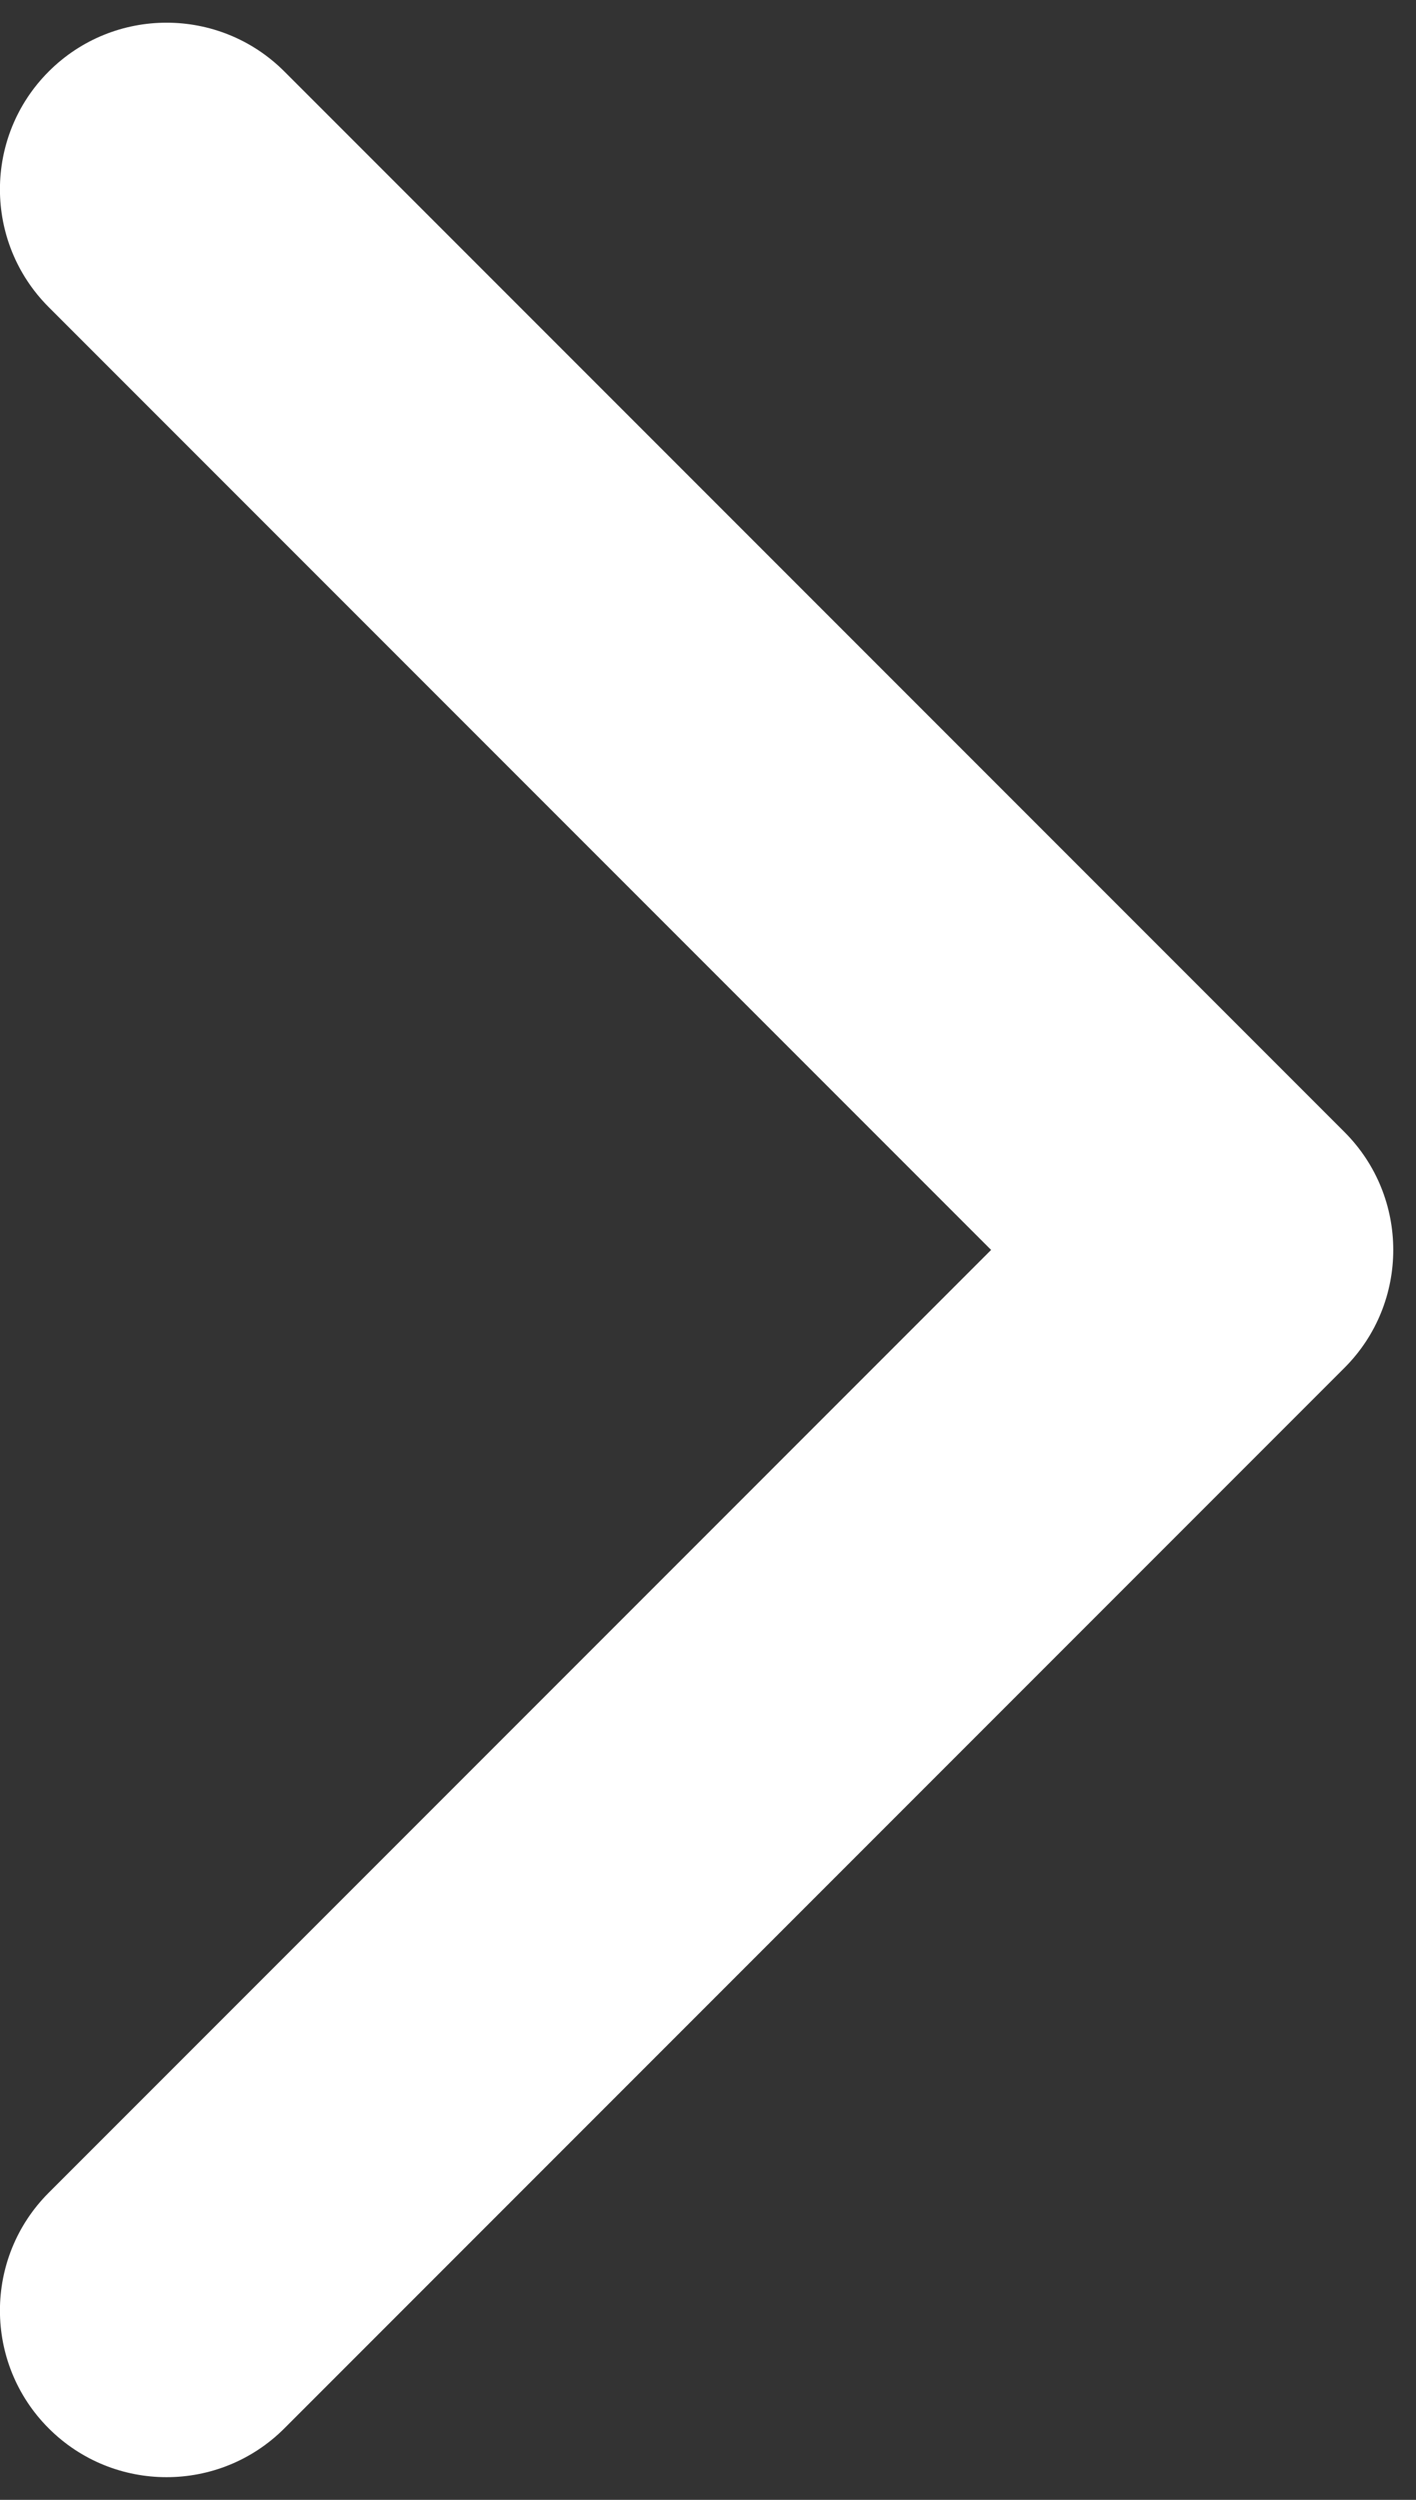
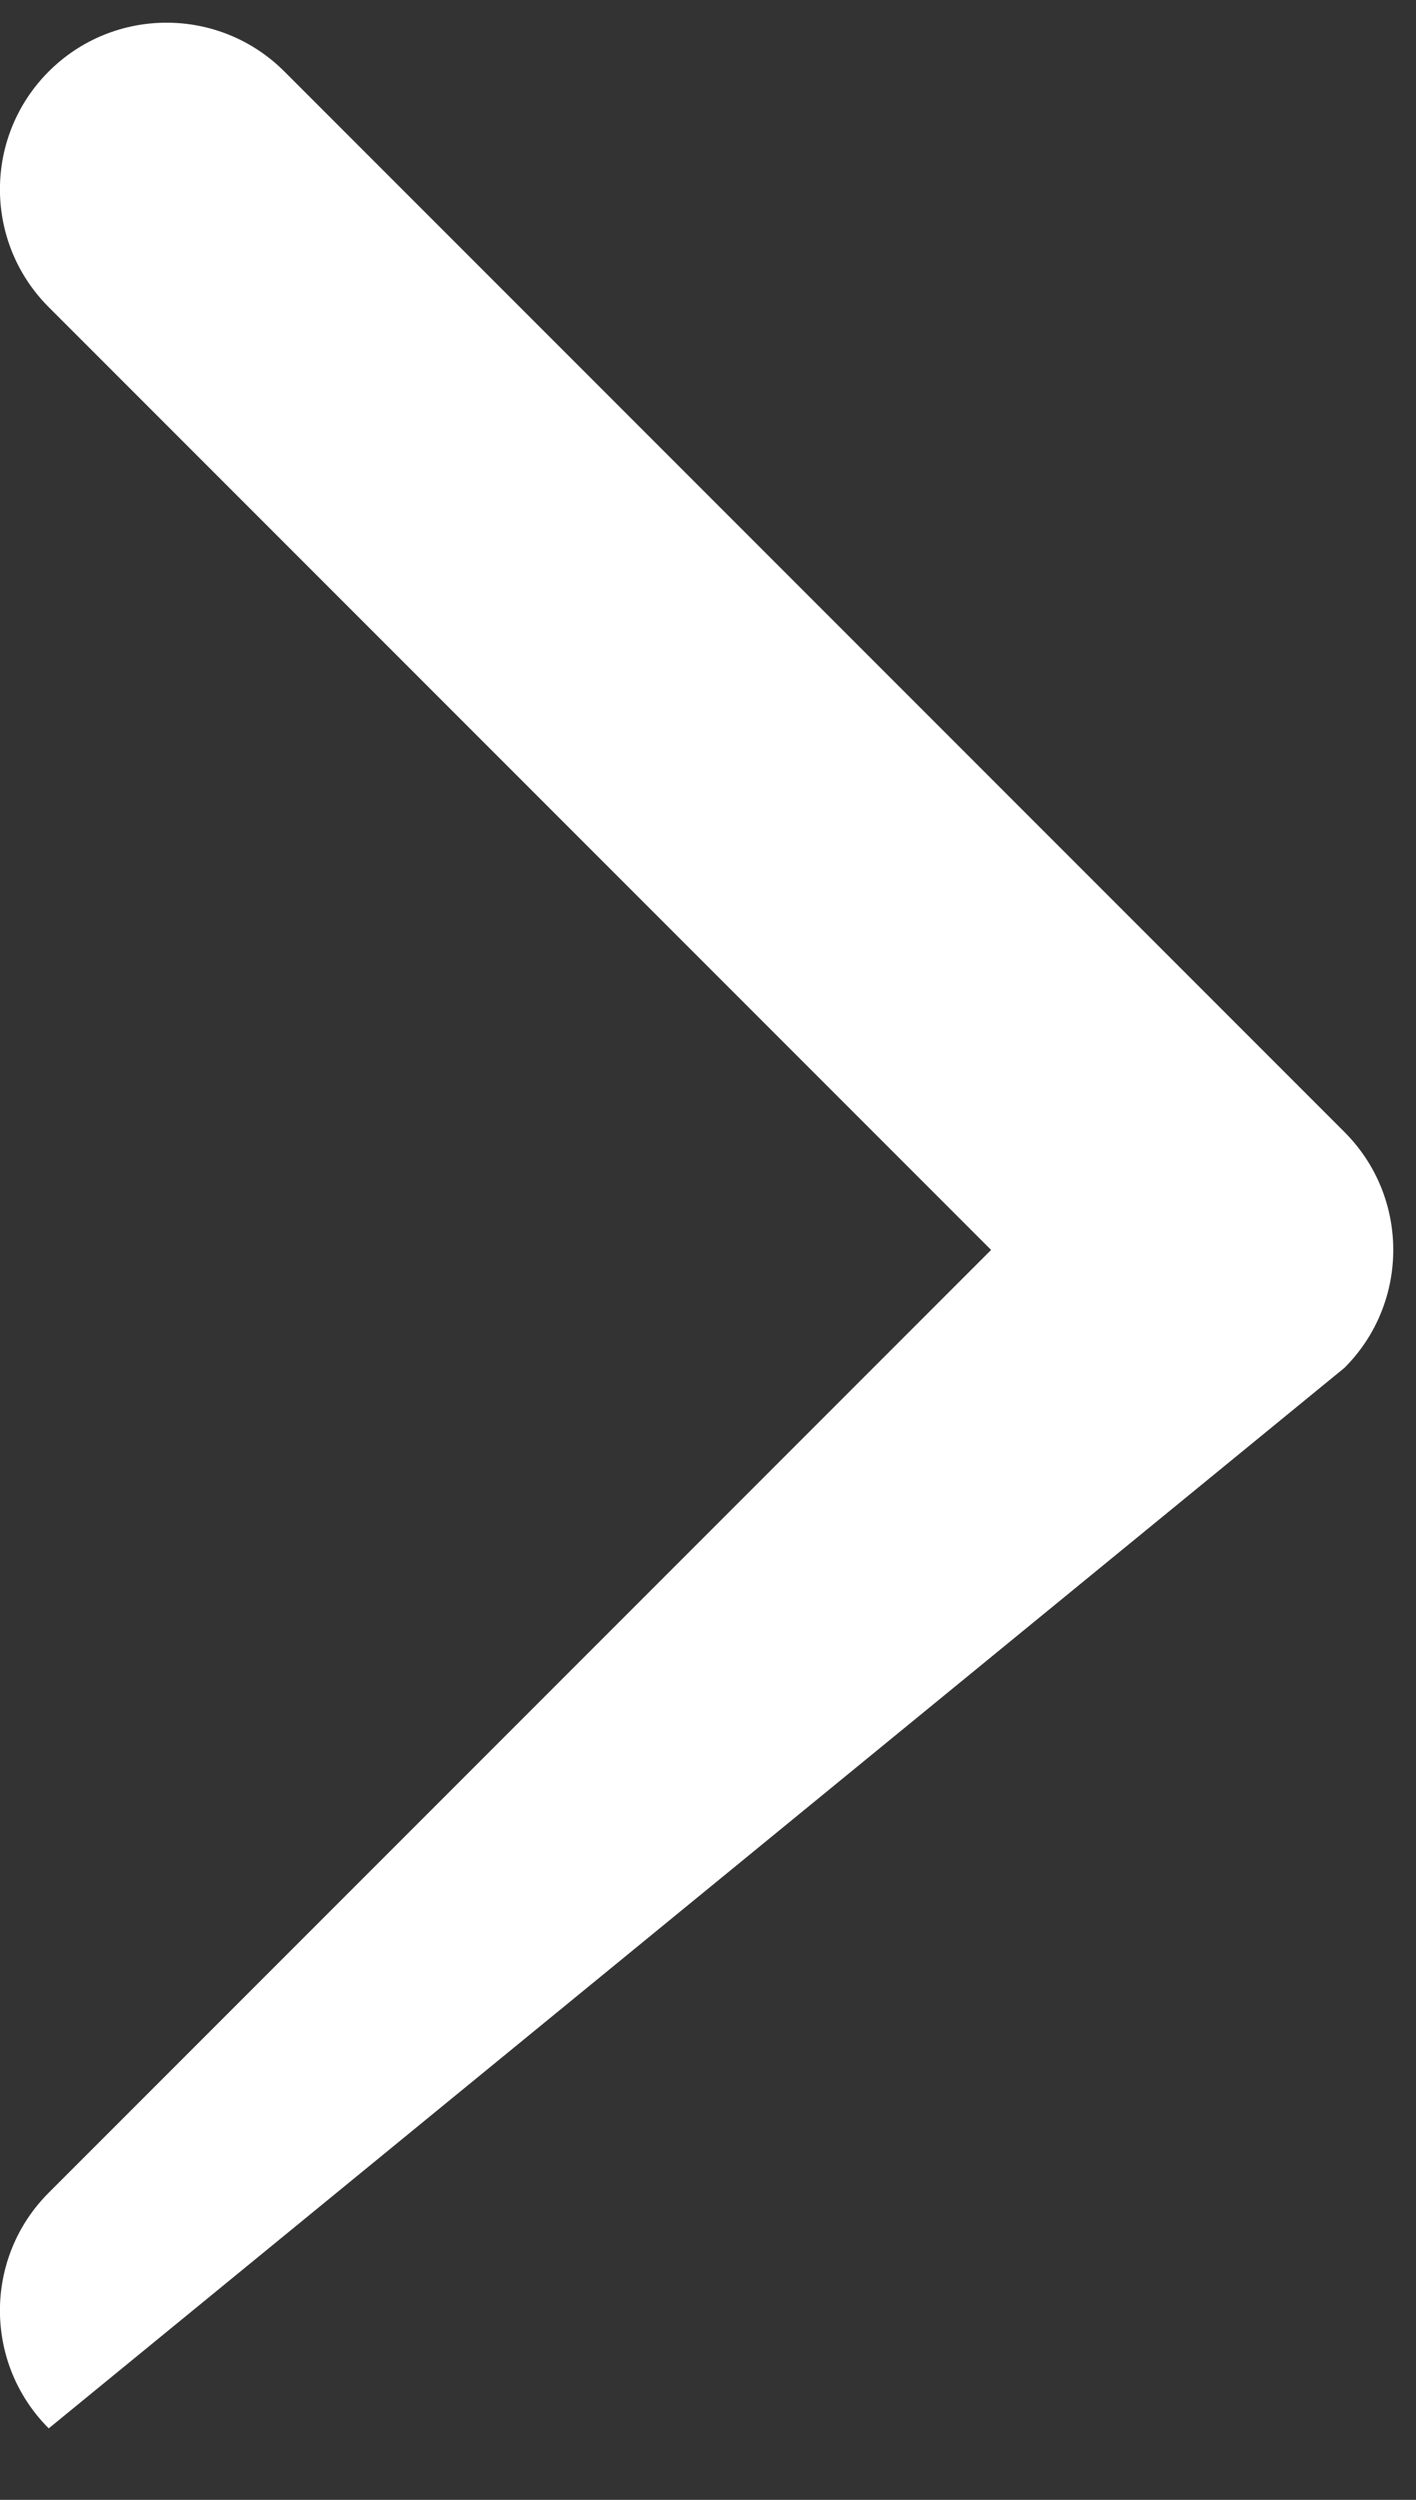
<svg xmlns="http://www.w3.org/2000/svg" width="17" height="30" viewBox="0 0 17 30" fill="none">
  <rect x="0" y="0" width="17" height="30" fill="#333333" stroke="none" />
-   <path d="M16.142 16.414C16.922 15.633 16.922 14.367 16.142 13.586L3.414 0.858C2.633 0.077 1.366 0.077 0.585 0.858C-0.196 1.639 -0.196 2.905 0.585 3.686L11.899 15L0.585 26.314C-0.196 27.095 -0.196 28.361 0.585 29.142C1.366 29.923 2.633 29.923 3.414 29.142L16.142 16.414ZM13 17L14.727 17L14.727 13L13 13L13 17Z" fill="white" />
+   <path d="M16.142 16.414C16.922 15.633 16.922 14.367 16.142 13.586L3.414 0.858C2.633 0.077 1.366 0.077 0.585 0.858C-0.196 1.639 -0.196 2.905 0.585 3.686L11.899 15L0.585 26.314C-0.196 27.095 -0.196 28.361 0.585 29.142L16.142 16.414ZM13 17L14.727 17L14.727 13L13 13L13 17Z" fill="white" />
</svg>